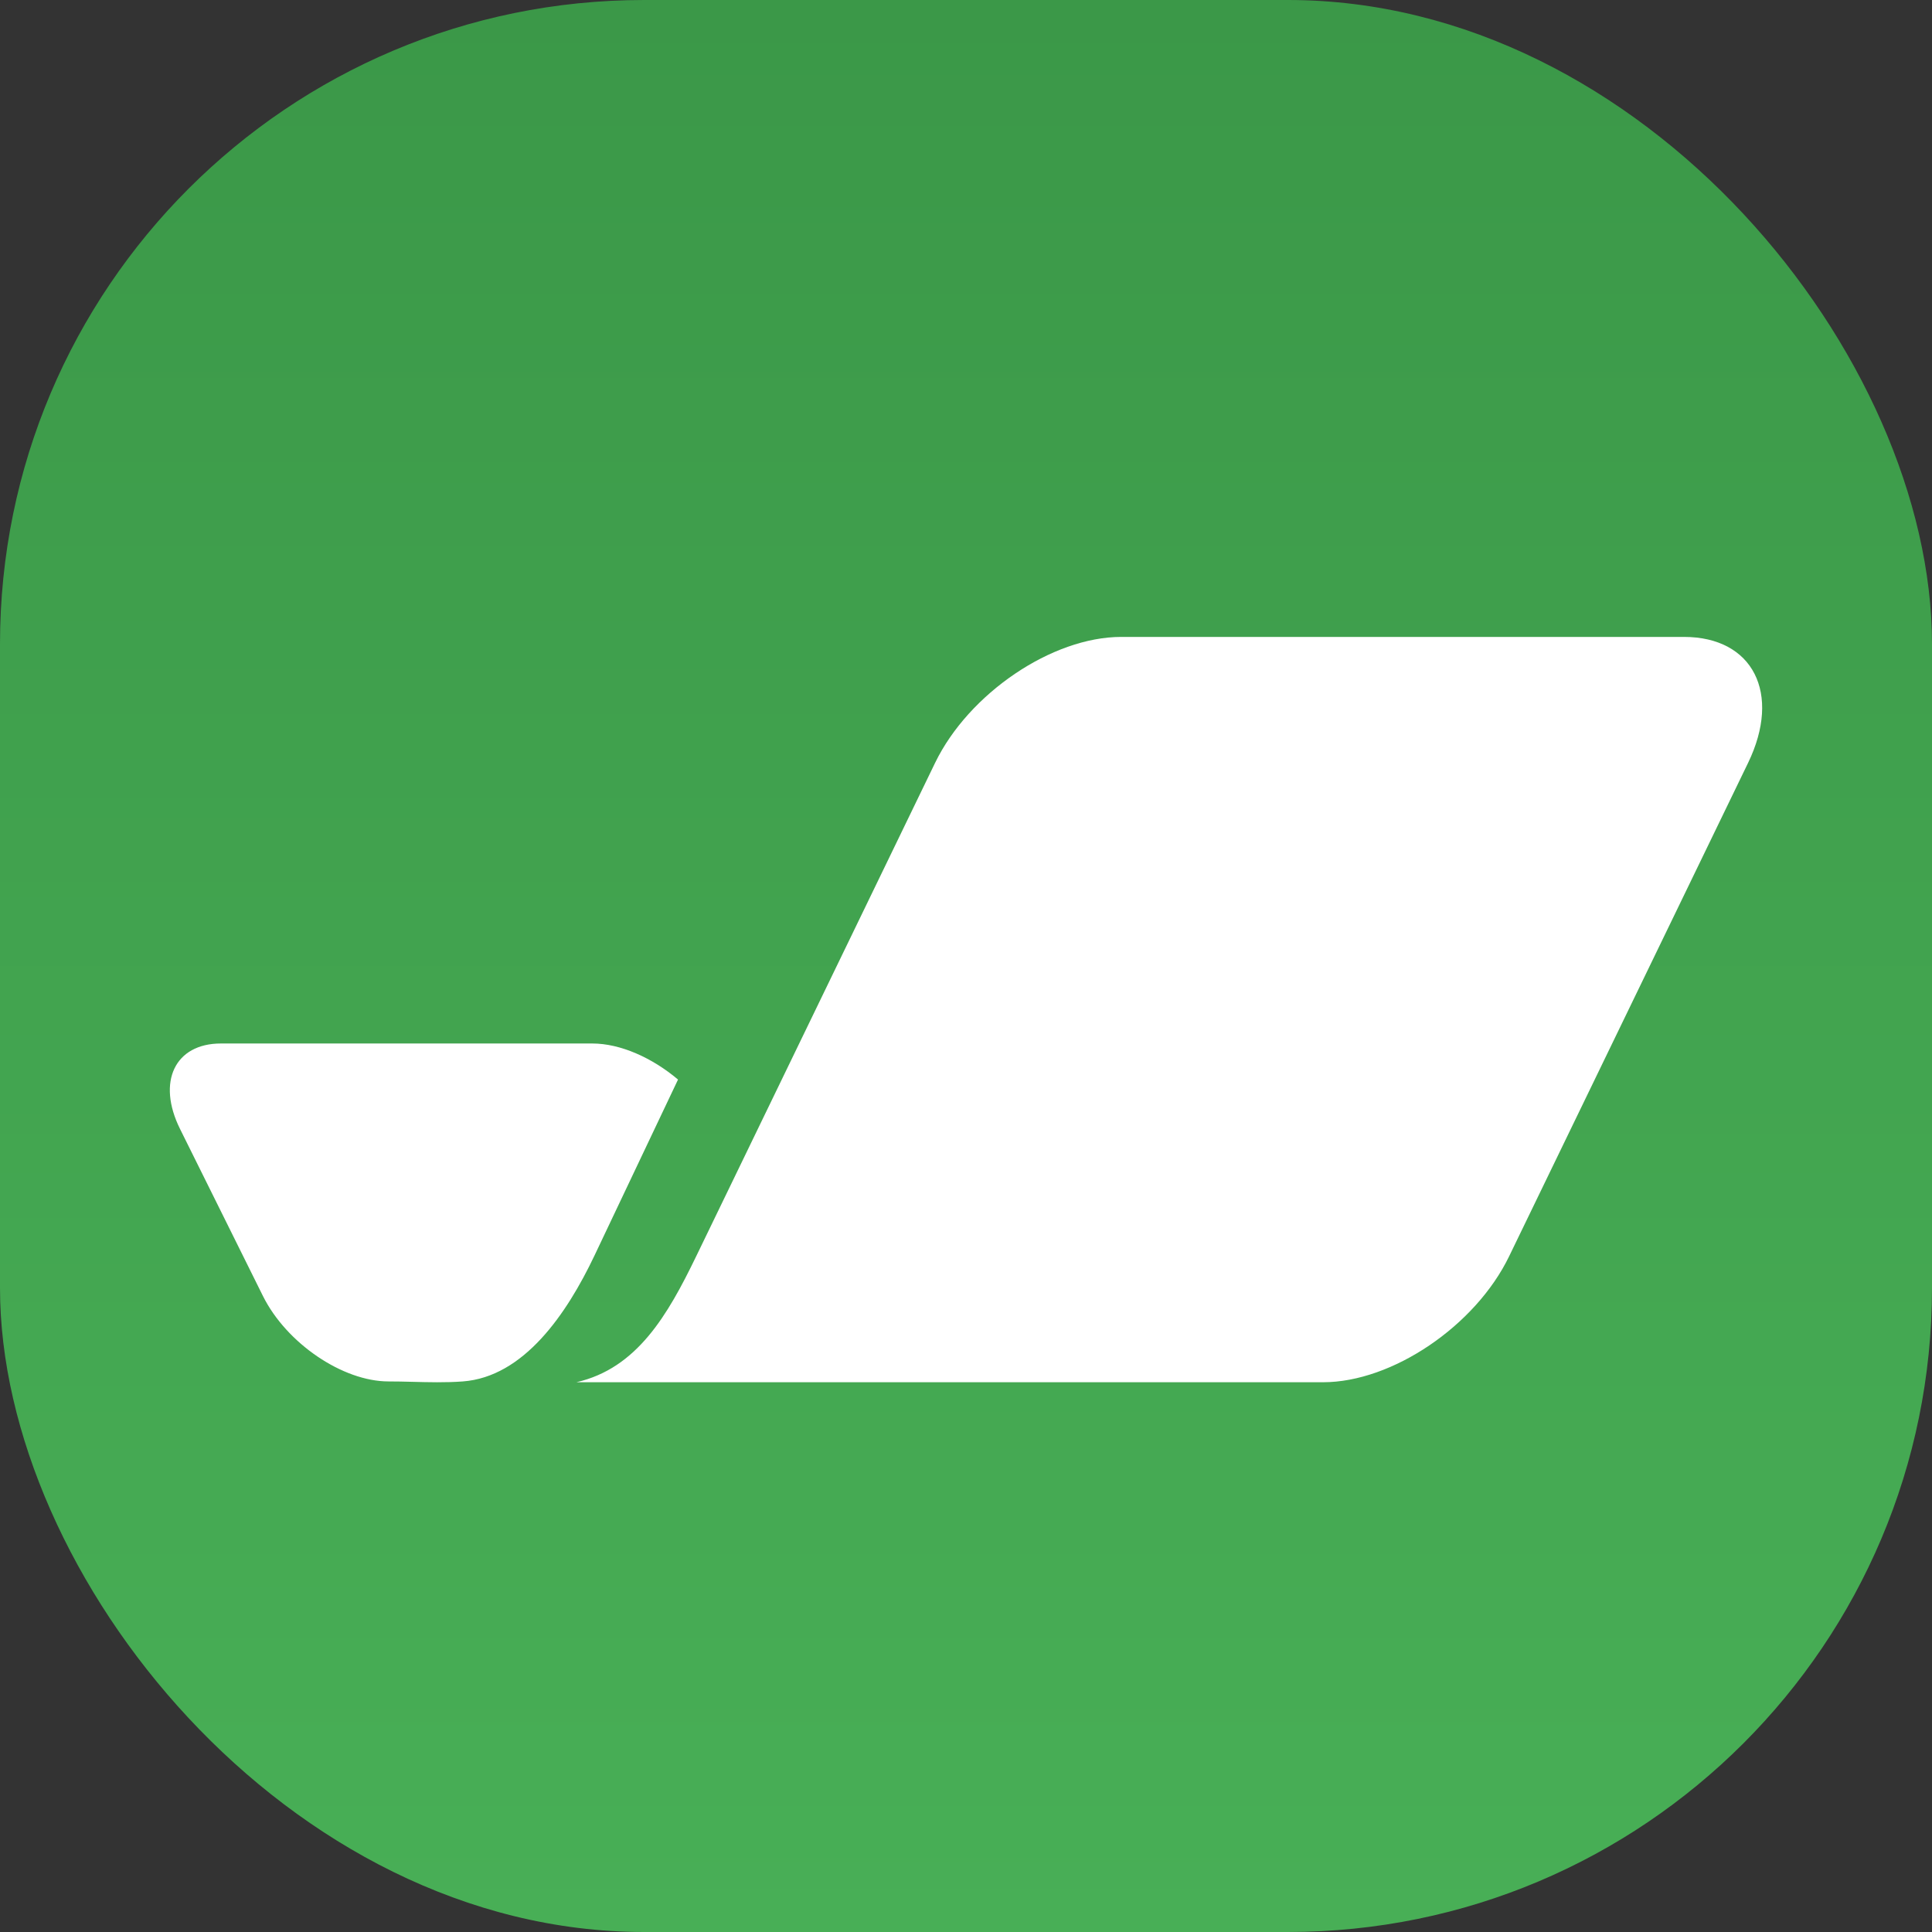
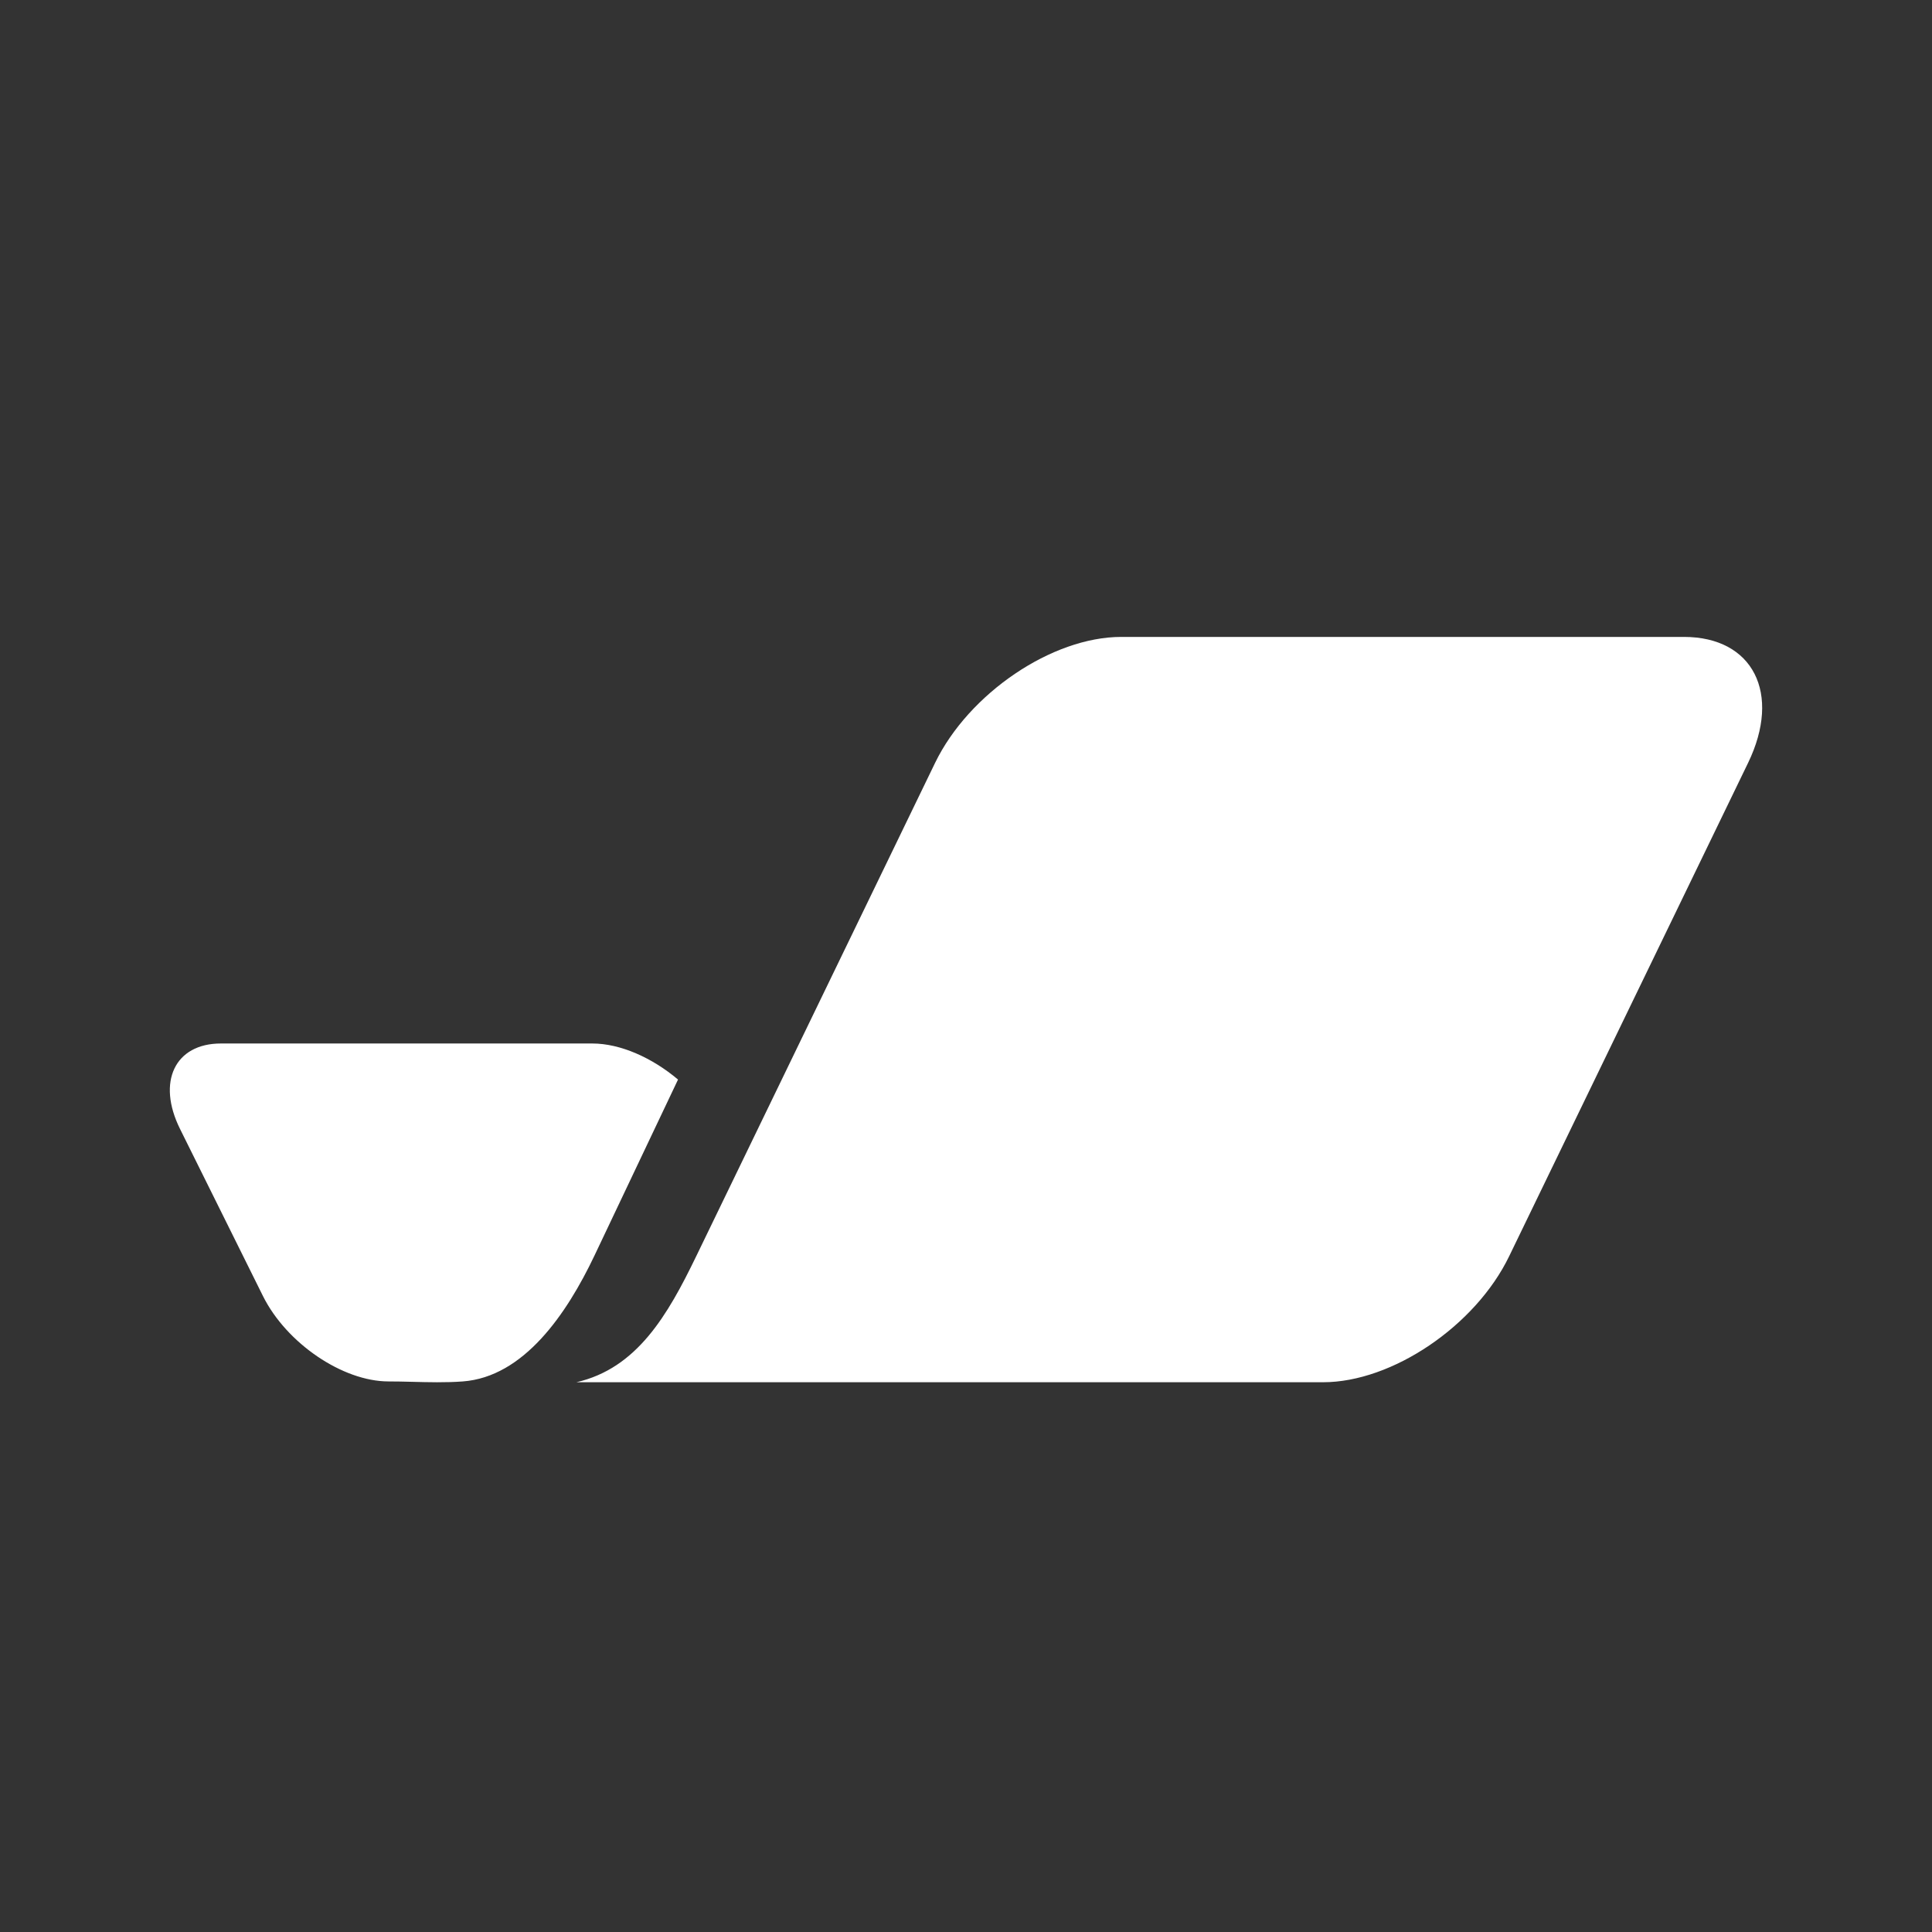
<svg xmlns="http://www.w3.org/2000/svg" width="36" height="36" viewBox="0 0 36 36" fill="none">
  <rect x="0" y="0" width="36" height="36" fill="#333333" stroke="none" />
-   <rect width="36" height="36" rx="12" fill="url(#paint0_linear_8340_805)" />
  <path fill-rule="evenodd" clip-rule="evenodd" d="M28.12 23.41C27.493 24.706 25.941 25.756 24.654 25.756H10.74C11.871 25.497 12.443 24.503 12.972 23.41L17.424 14.215C18.052 12.92 19.605 11.868 20.892 11.868H31.378C32.665 11.868 33.2 12.92 32.573 14.215L28.12 23.41ZM3.355 21.037C2.918 20.158 3.259 19.444 4.116 19.444H11.037C11.56 19.444 12.153 19.71 12.634 20.116L11.077 23.396C10.558 24.488 9.758 25.657 8.623 25.741C8.305 25.765 7.981 25.756 7.672 25.748C7.524 25.744 7.379 25.741 7.24 25.741C6.384 25.741 5.336 25.028 4.899 24.148L3.355 21.037Z" fill="white" />
  <defs>
    <linearGradient id="paint0_linear_8340_805" x1="18" y1="0" x2="18" y2="36" gradientUnits="userSpaceOnUse">
      <stop stop-color="#3B9848" />
      <stop offset="1" stop-color="#48AF56" />
    </linearGradient>
  </defs>
</svg>